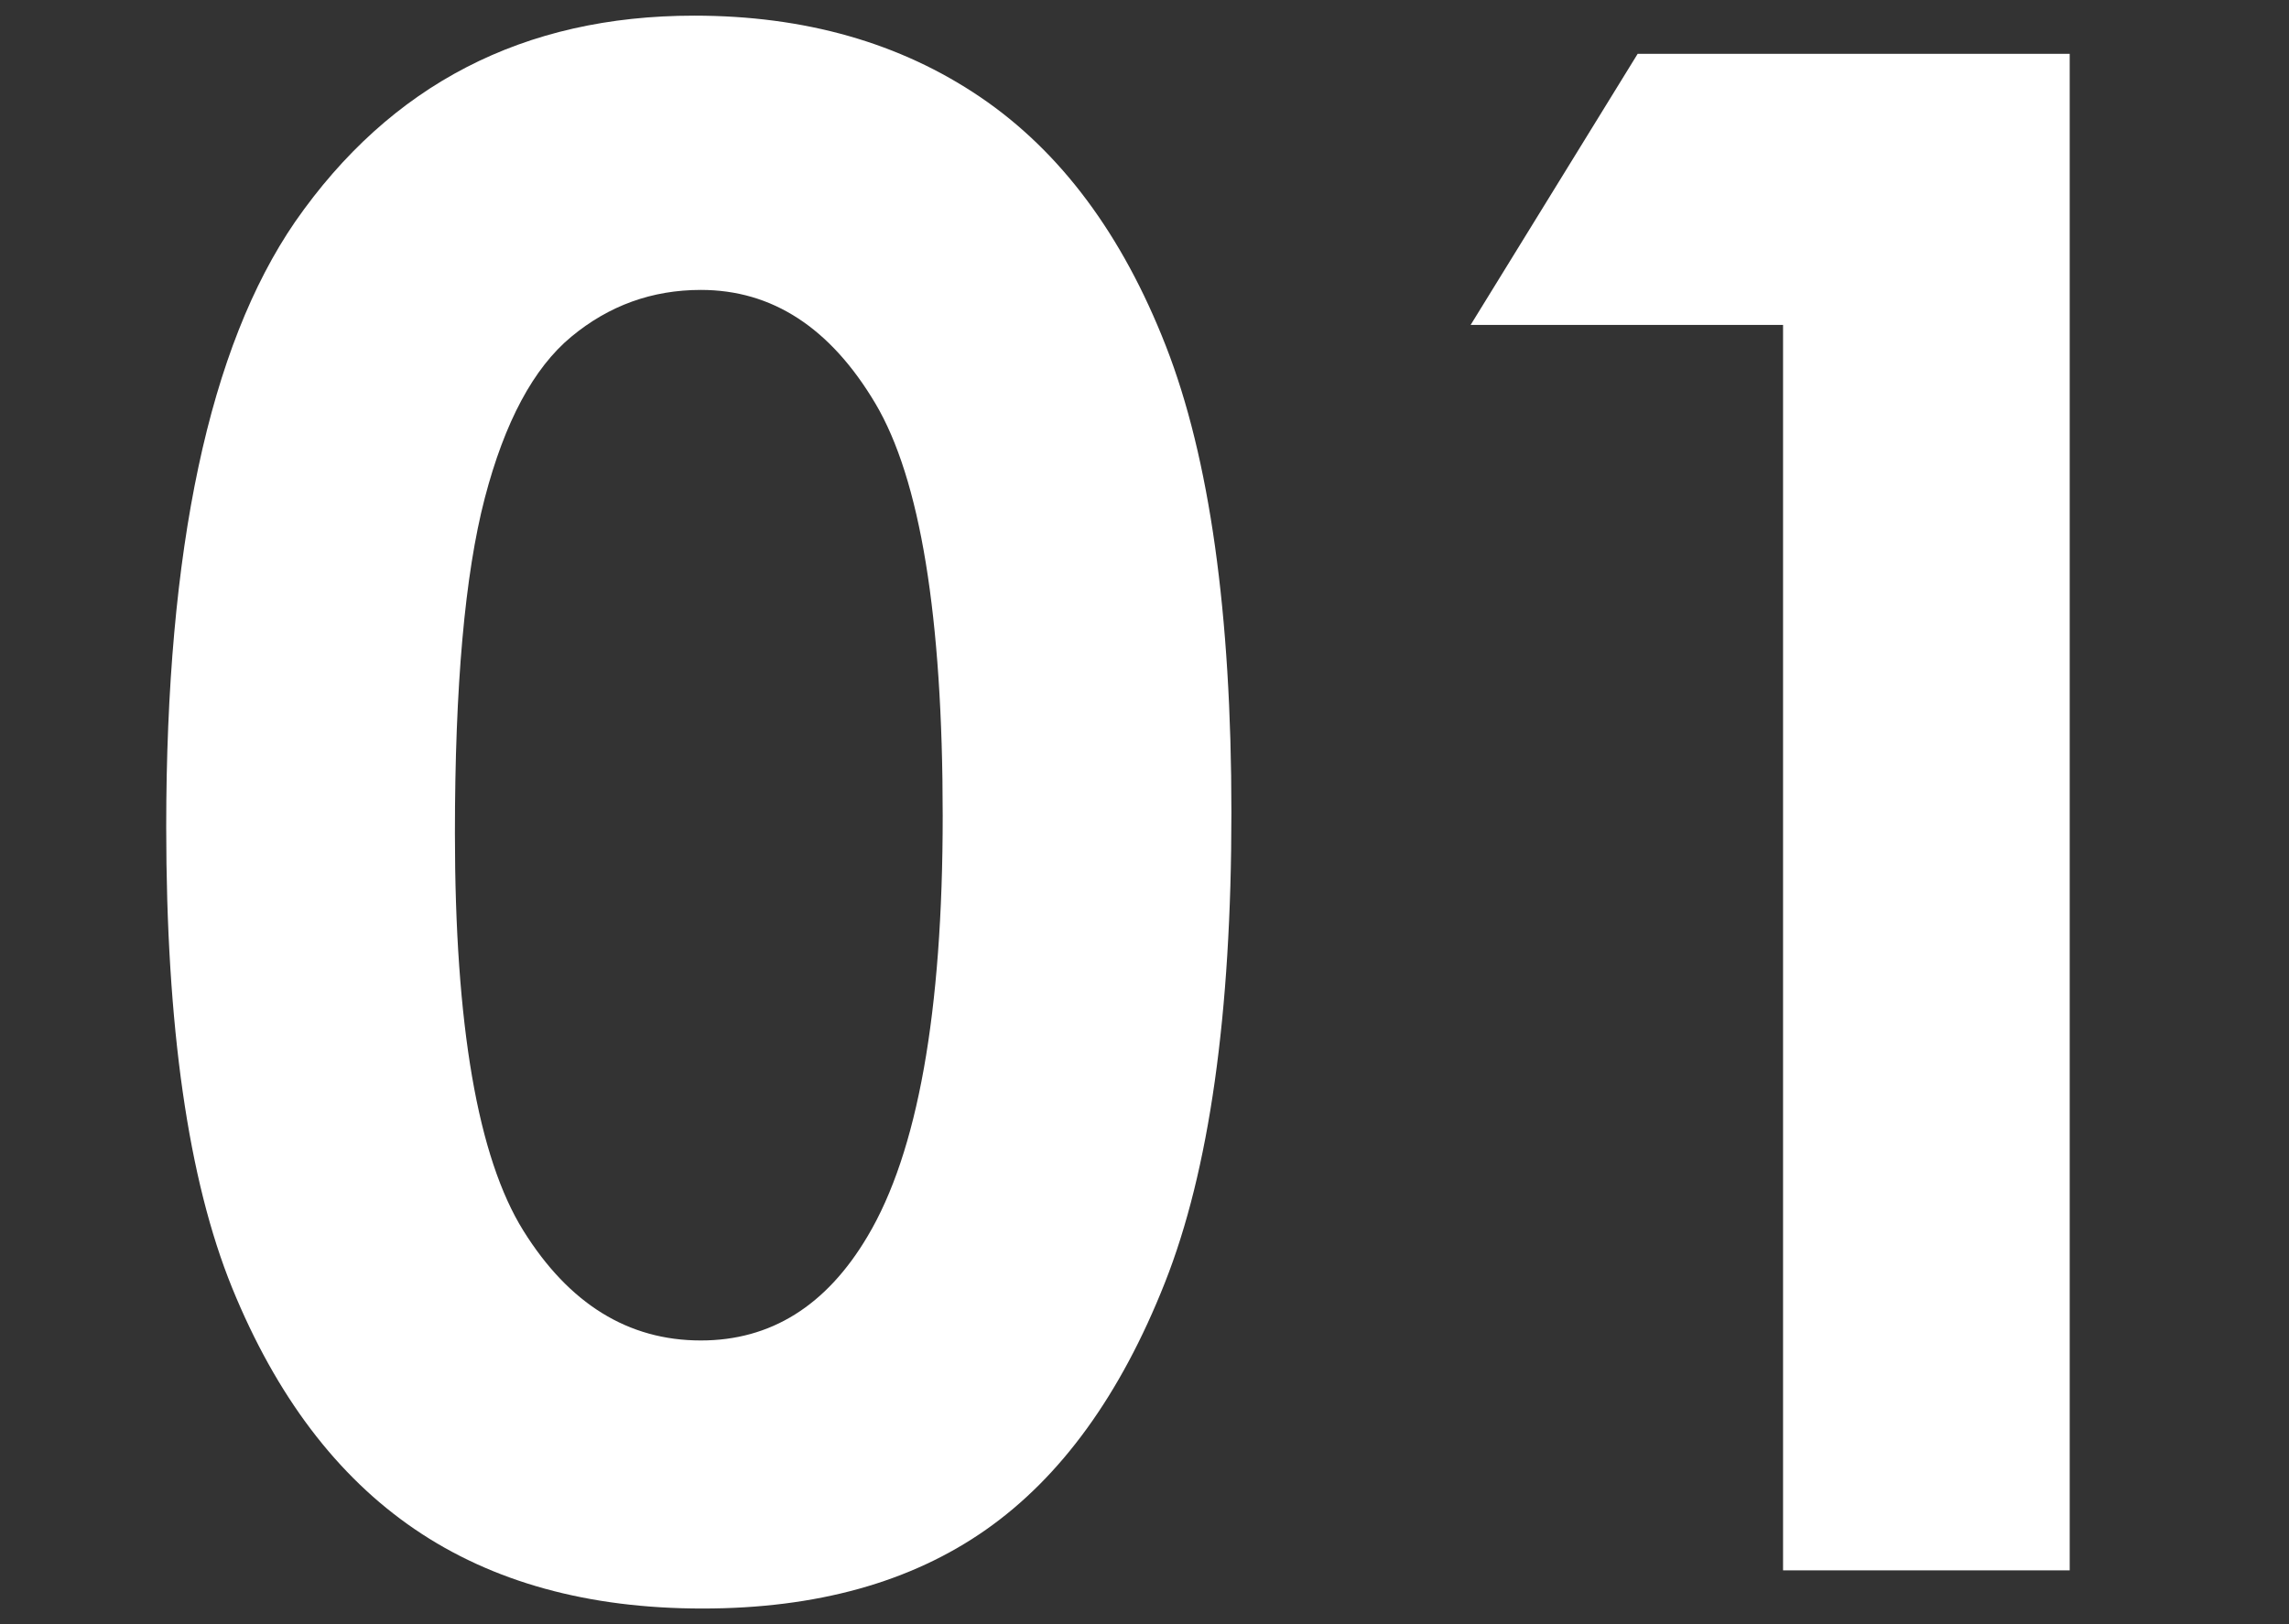
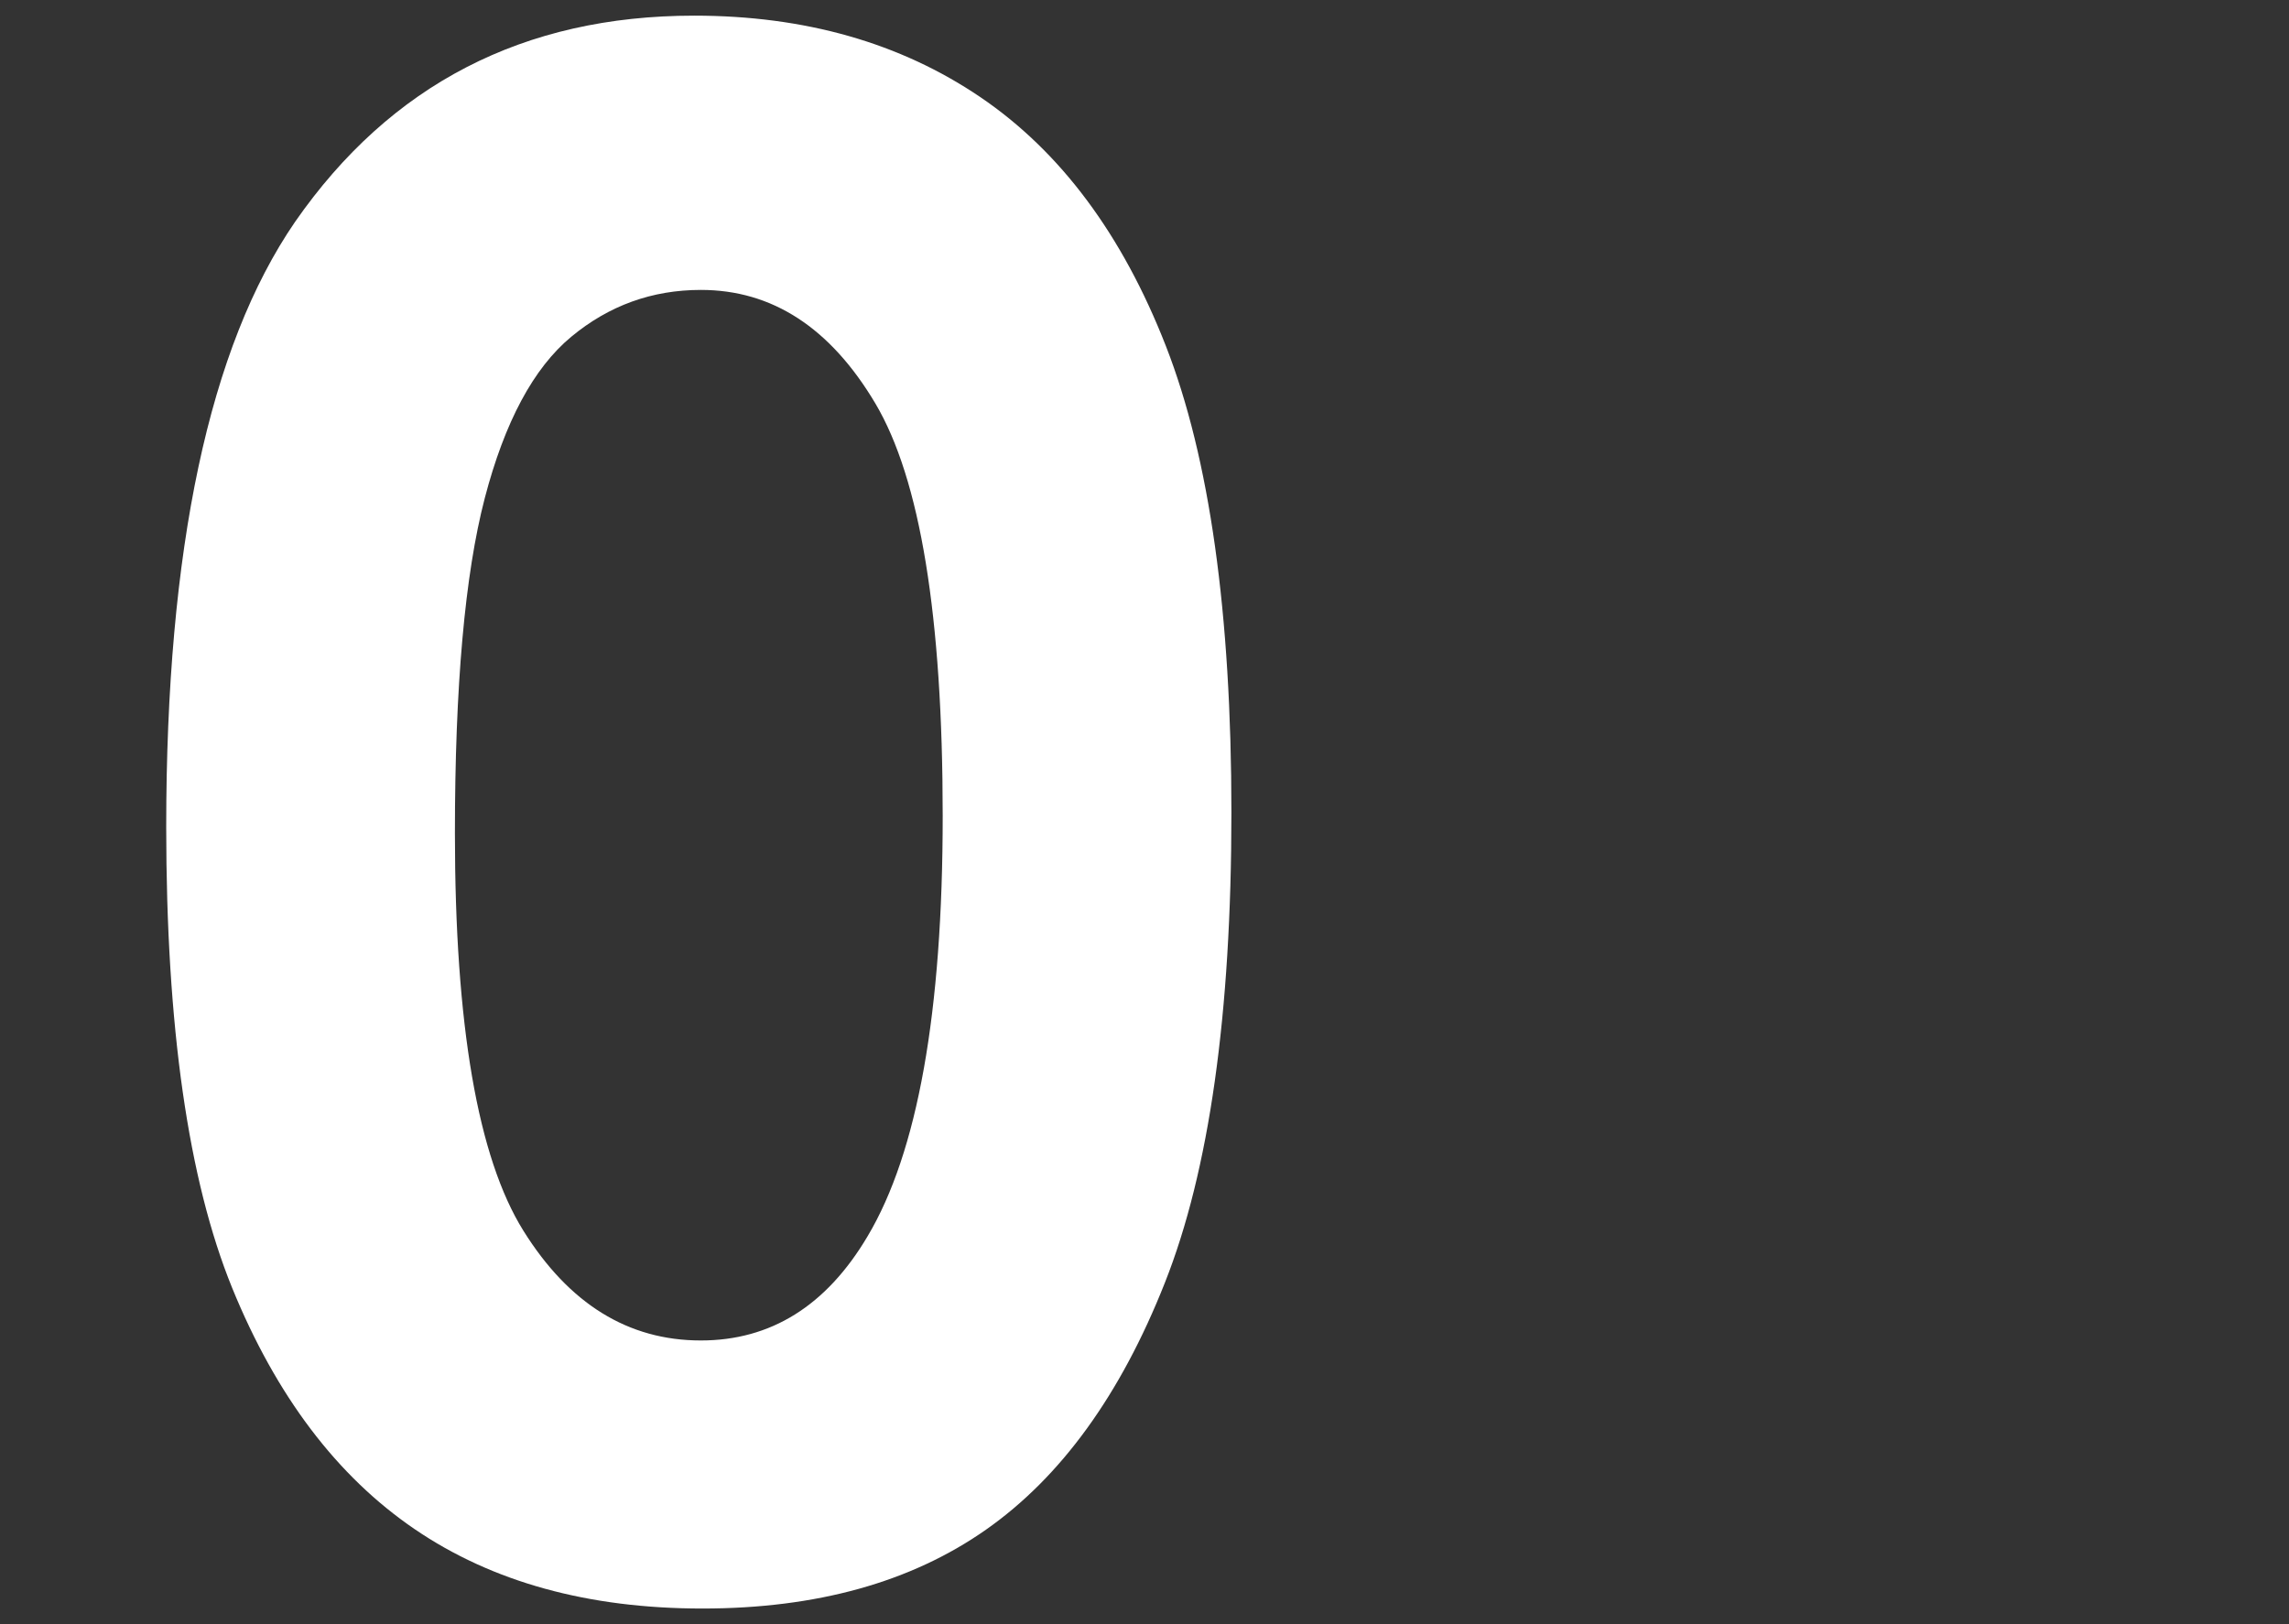
<svg xmlns="http://www.w3.org/2000/svg" width="100%" height="100%" viewBox="0 0 31 22" version="1.1" xml:space="preserve" style="fill-rule:evenodd;clip-rule:evenodd;stroke-linejoin:round;stroke-miterlimit:2;">
  <rect x="0" y="0" width="31" height="22" fill="#333333" stroke="none" />
  <path d="M9.401,0.212c1.499,0 2.791,0.368 3.875,1.103c1.085,0.736 1.923,1.86 2.514,3.373c0.591,1.513 0.887,3.619 0.887,6.319c0,2.728 -0.3,4.851 -0.901,6.368c-0.6,1.518 -1.408,2.633 -2.423,3.345c-1.015,0.712 -2.295,1.068 -3.84,1.068c-1.546,0 -2.845,-0.358 -3.897,-1.075c-1.052,-0.717 -1.876,-1.806 -2.472,-3.268c-0.595,-1.462 -0.893,-3.543 -0.893,-6.243c0,-3.77 0.582,-6.503 1.745,-8.197c1.294,-1.862 3.096,-2.793 5.405,-2.793Zm0.091,3.715c-0.66,0 -1.245,0.211 -1.756,0.635c-0.511,0.424 -0.901,1.152 -1.171,2.186c-0.269,1.033 -0.404,2.546 -0.404,4.538c0,2.598 0.309,4.392 0.927,5.384c0.618,0.991 1.419,1.487 2.404,1.487c0.947,0 1.7,-0.47 2.257,-1.41c0.678,-1.136 1.018,-3.035 1.018,-5.698c0,-2.7 -0.305,-4.562 -0.913,-5.586c-0.609,-1.024 -1.396,-1.536 -2.362,-1.536Z" style="fill:#fff;fill-rule:nonzero;" />
-   <path d="M22.179,0.729l5.851,0l0,20.542l-3.882,0l0,-16.87l-4.231,0l2.262,-3.672Z" style="fill:#fff;fill-rule:nonzero;" />
</svg>